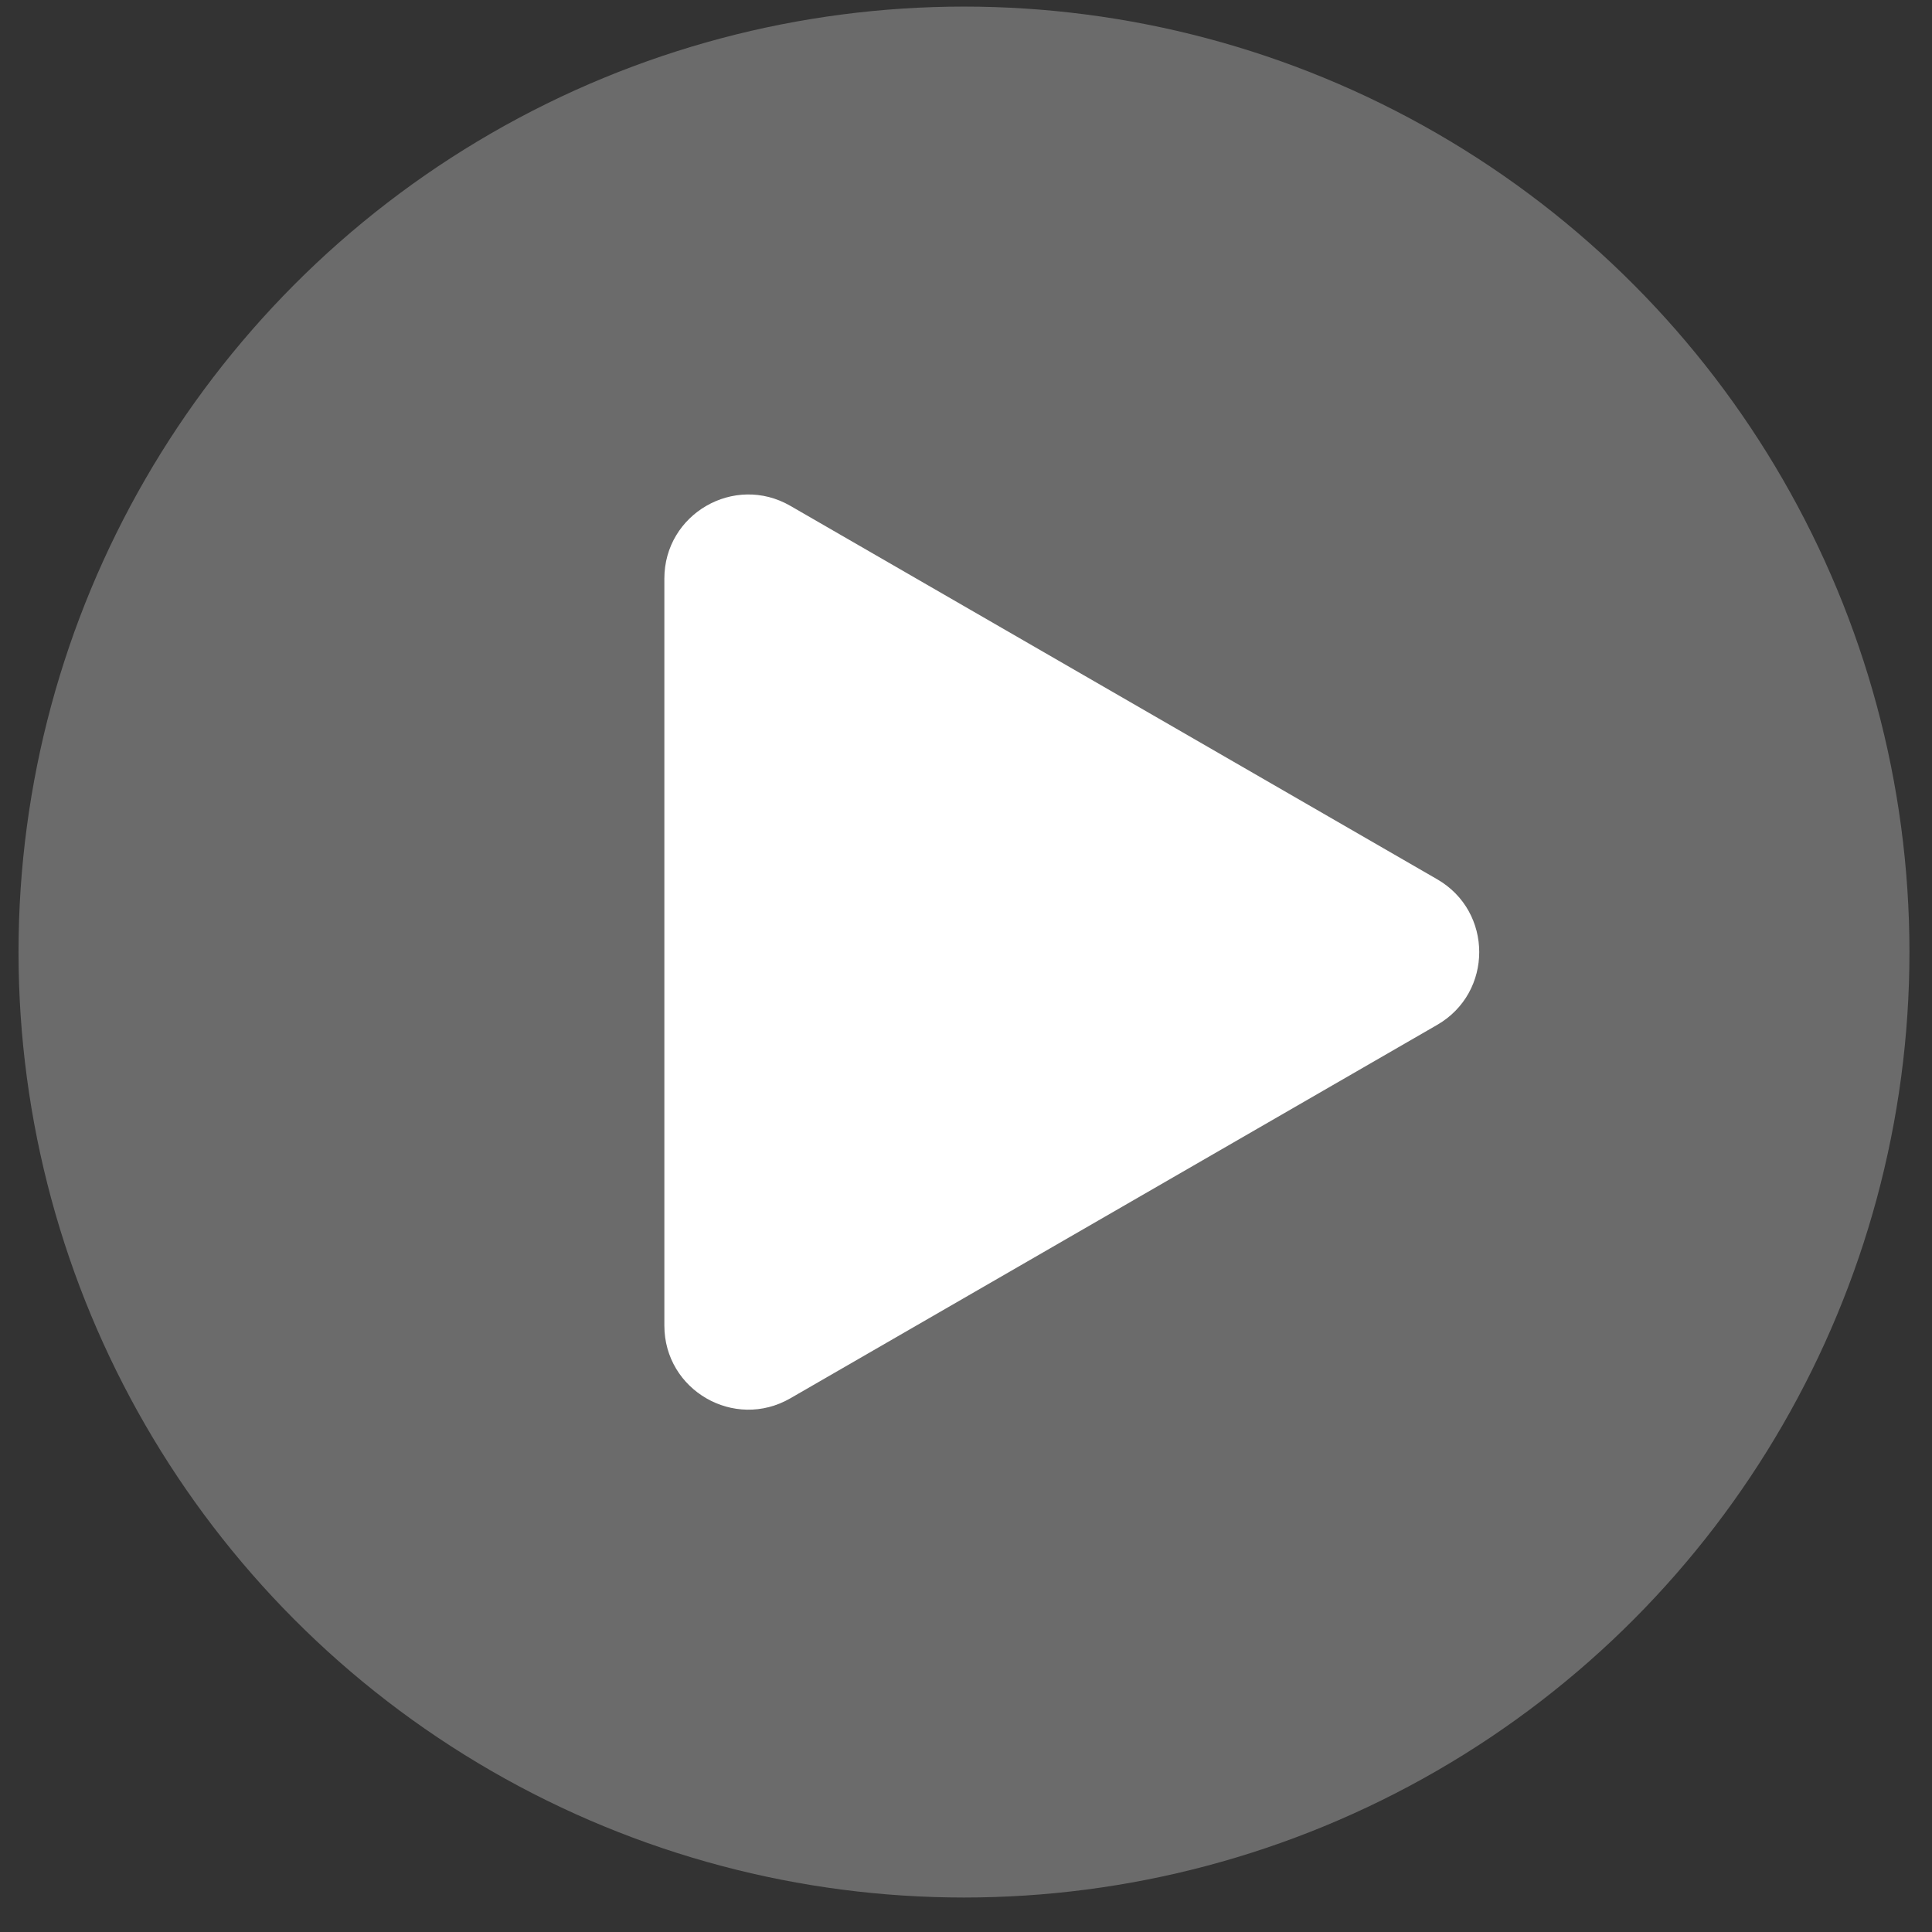
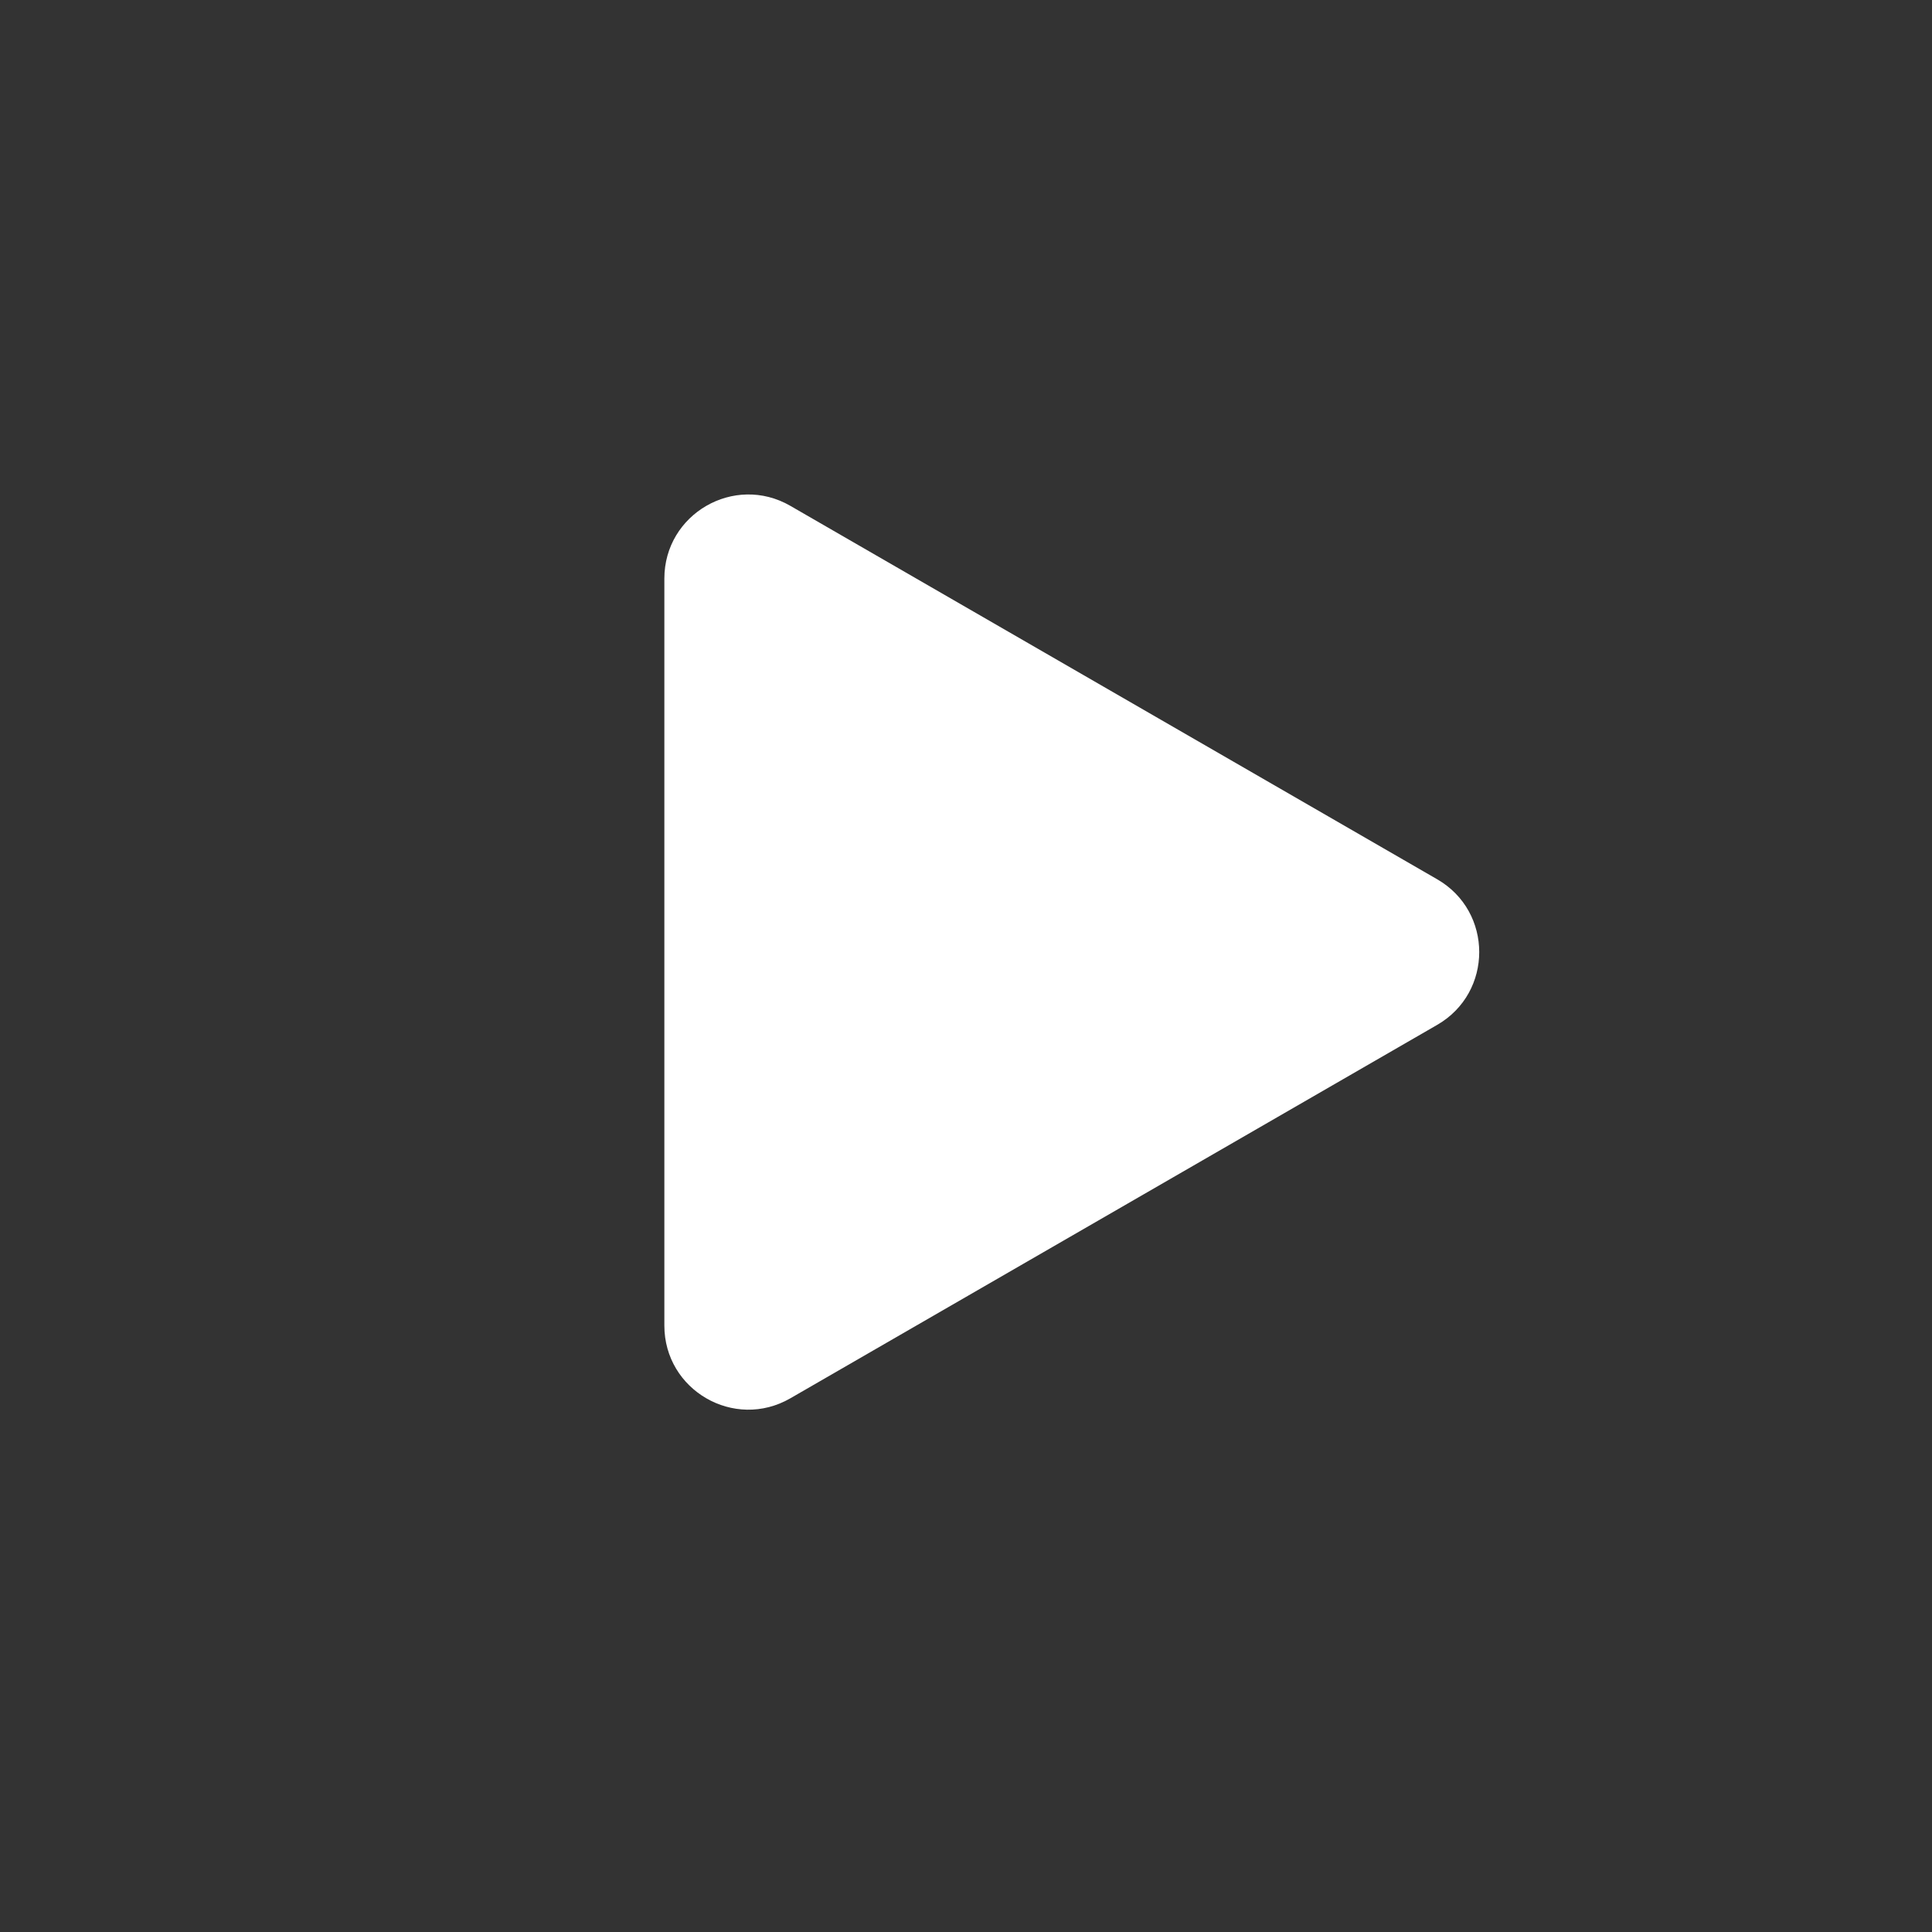
<svg xmlns="http://www.w3.org/2000/svg" width="46" height="46" viewBox="0 0 46 46" fill="none">
  <rect x="0" y="0" width="46" height="46" fill="#333333" stroke="none" />
-   <circle cx="22.952" cy="22.668" r="22.511" fill="#6B6B6B" />
  <path d="M34.22 20.936C35.553 21.706 35.553 23.631 34.22 24.401L18.818 33.293C17.484 34.063 15.818 33.101 15.818 31.561L15.818 13.776C15.818 12.236 17.484 11.274 18.818 12.044L34.22 20.936Z" fill="white" />
</svg>